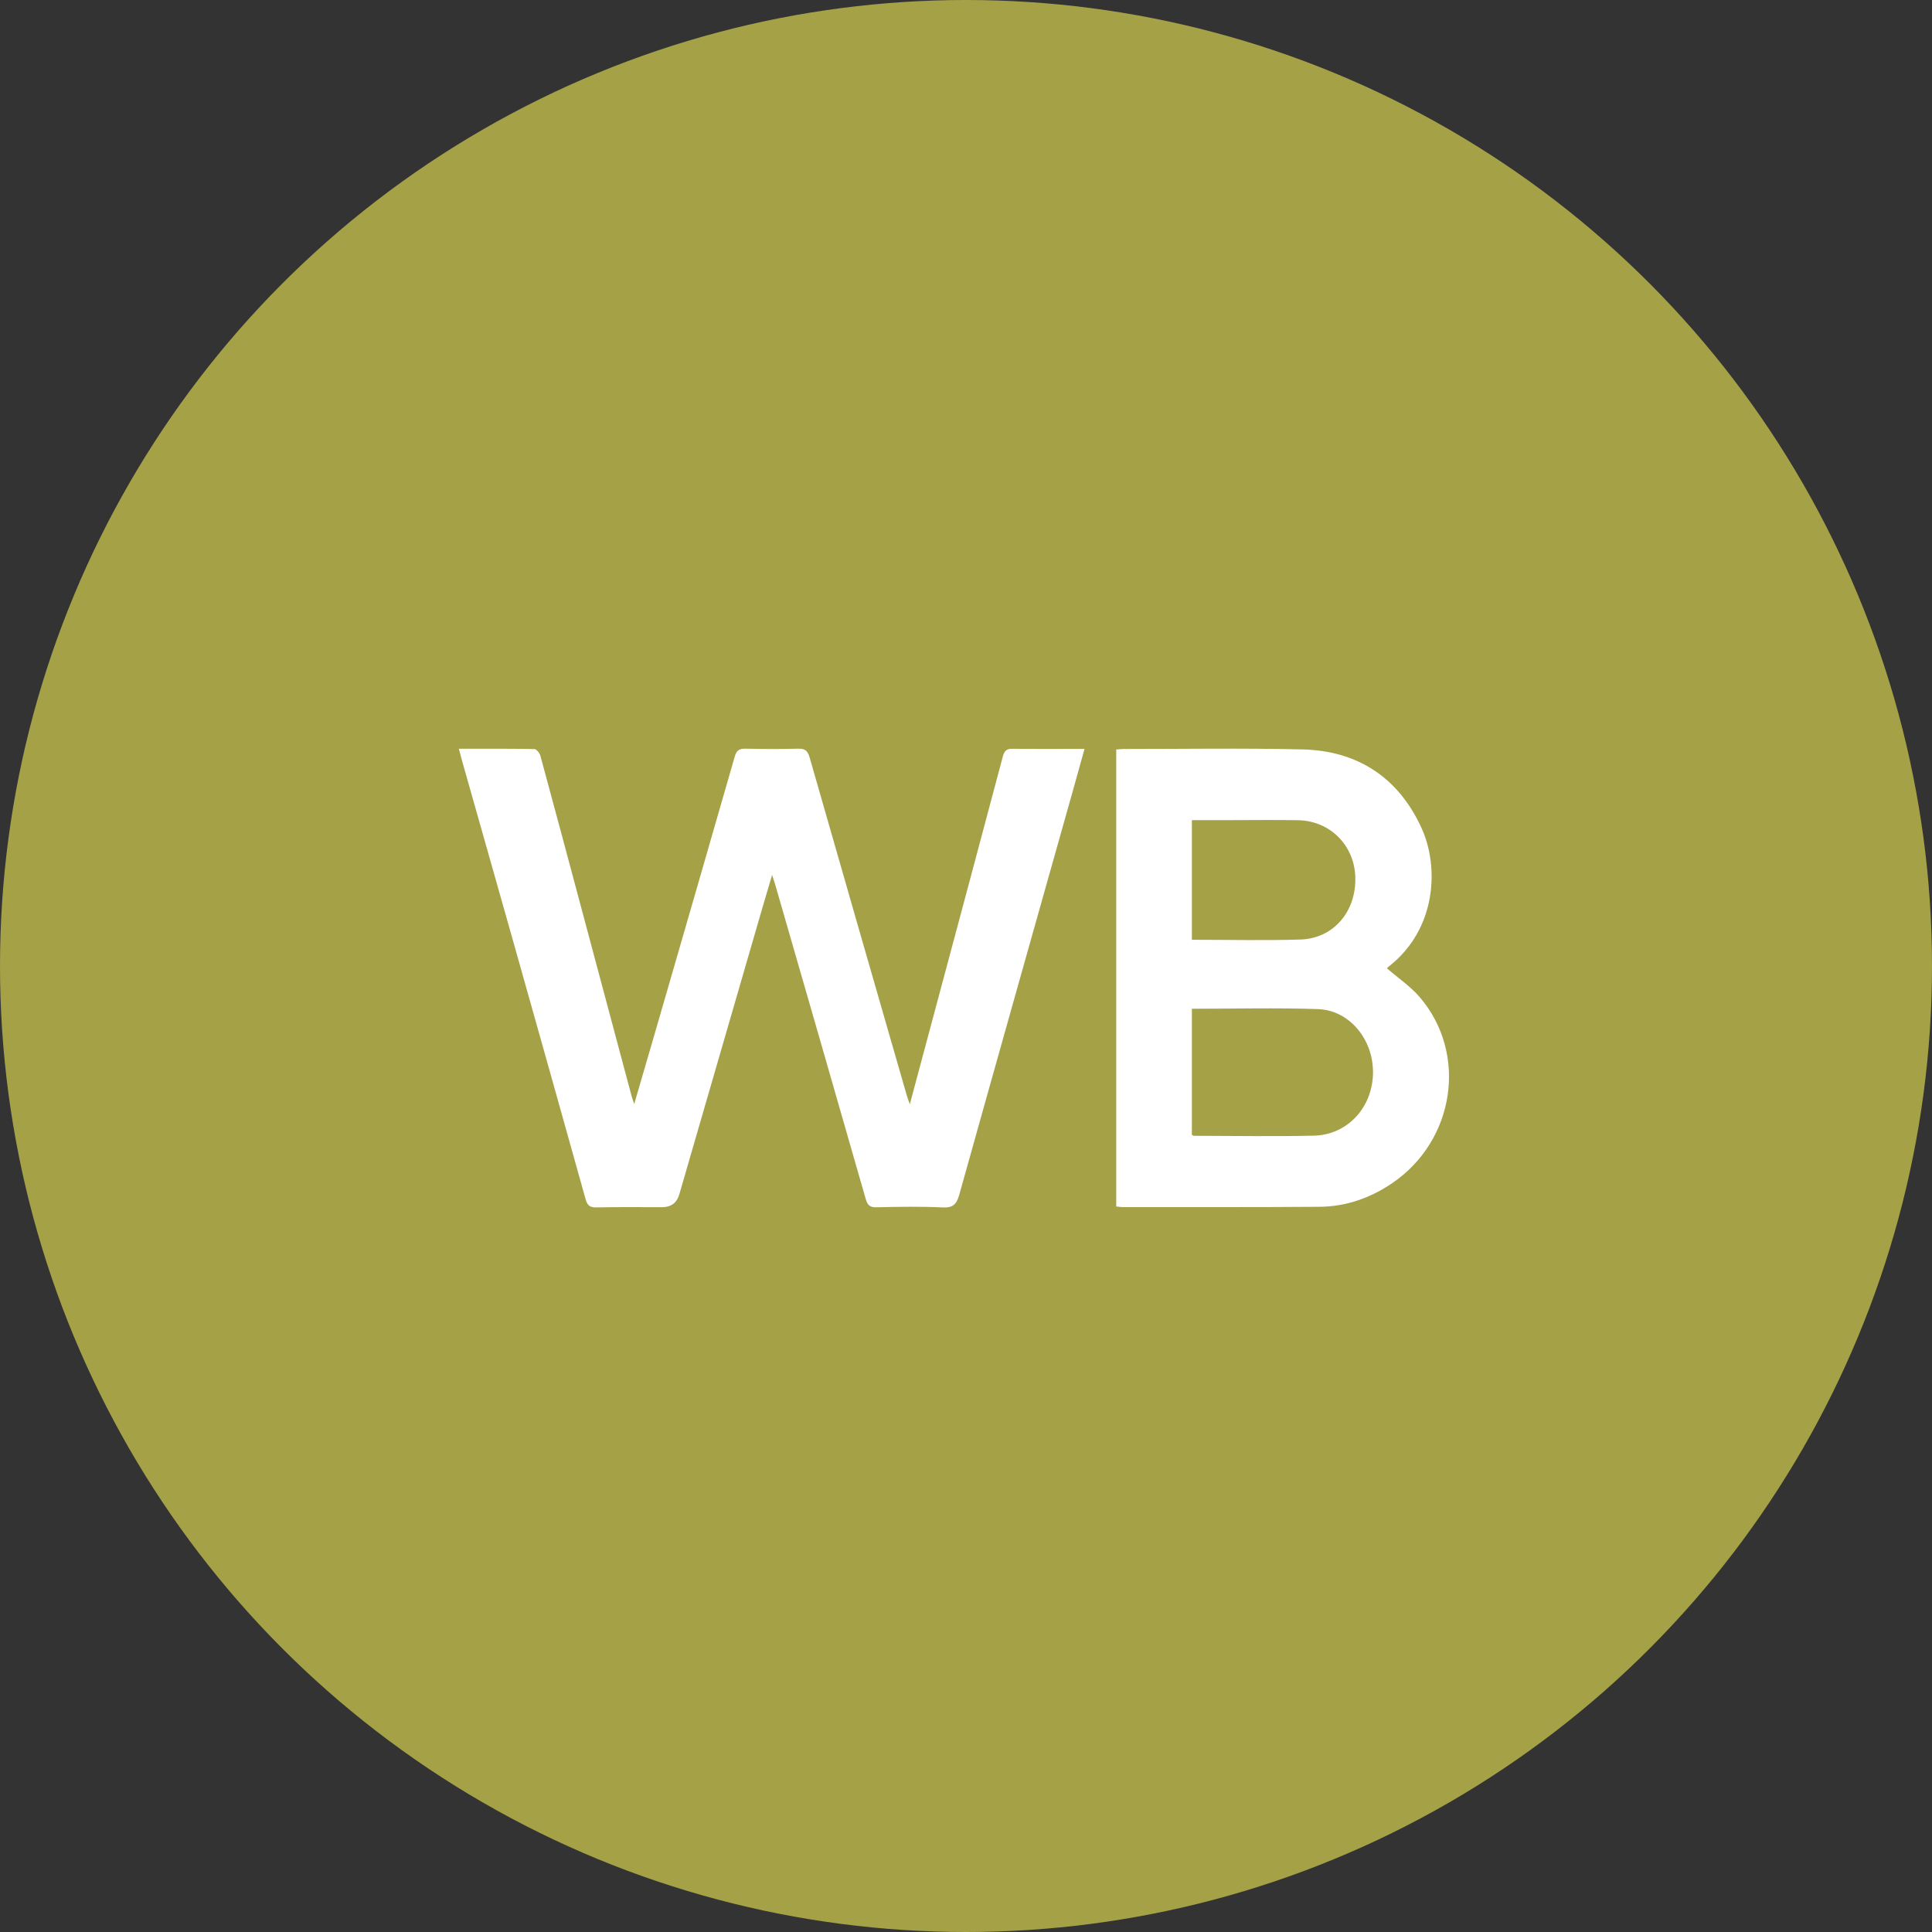
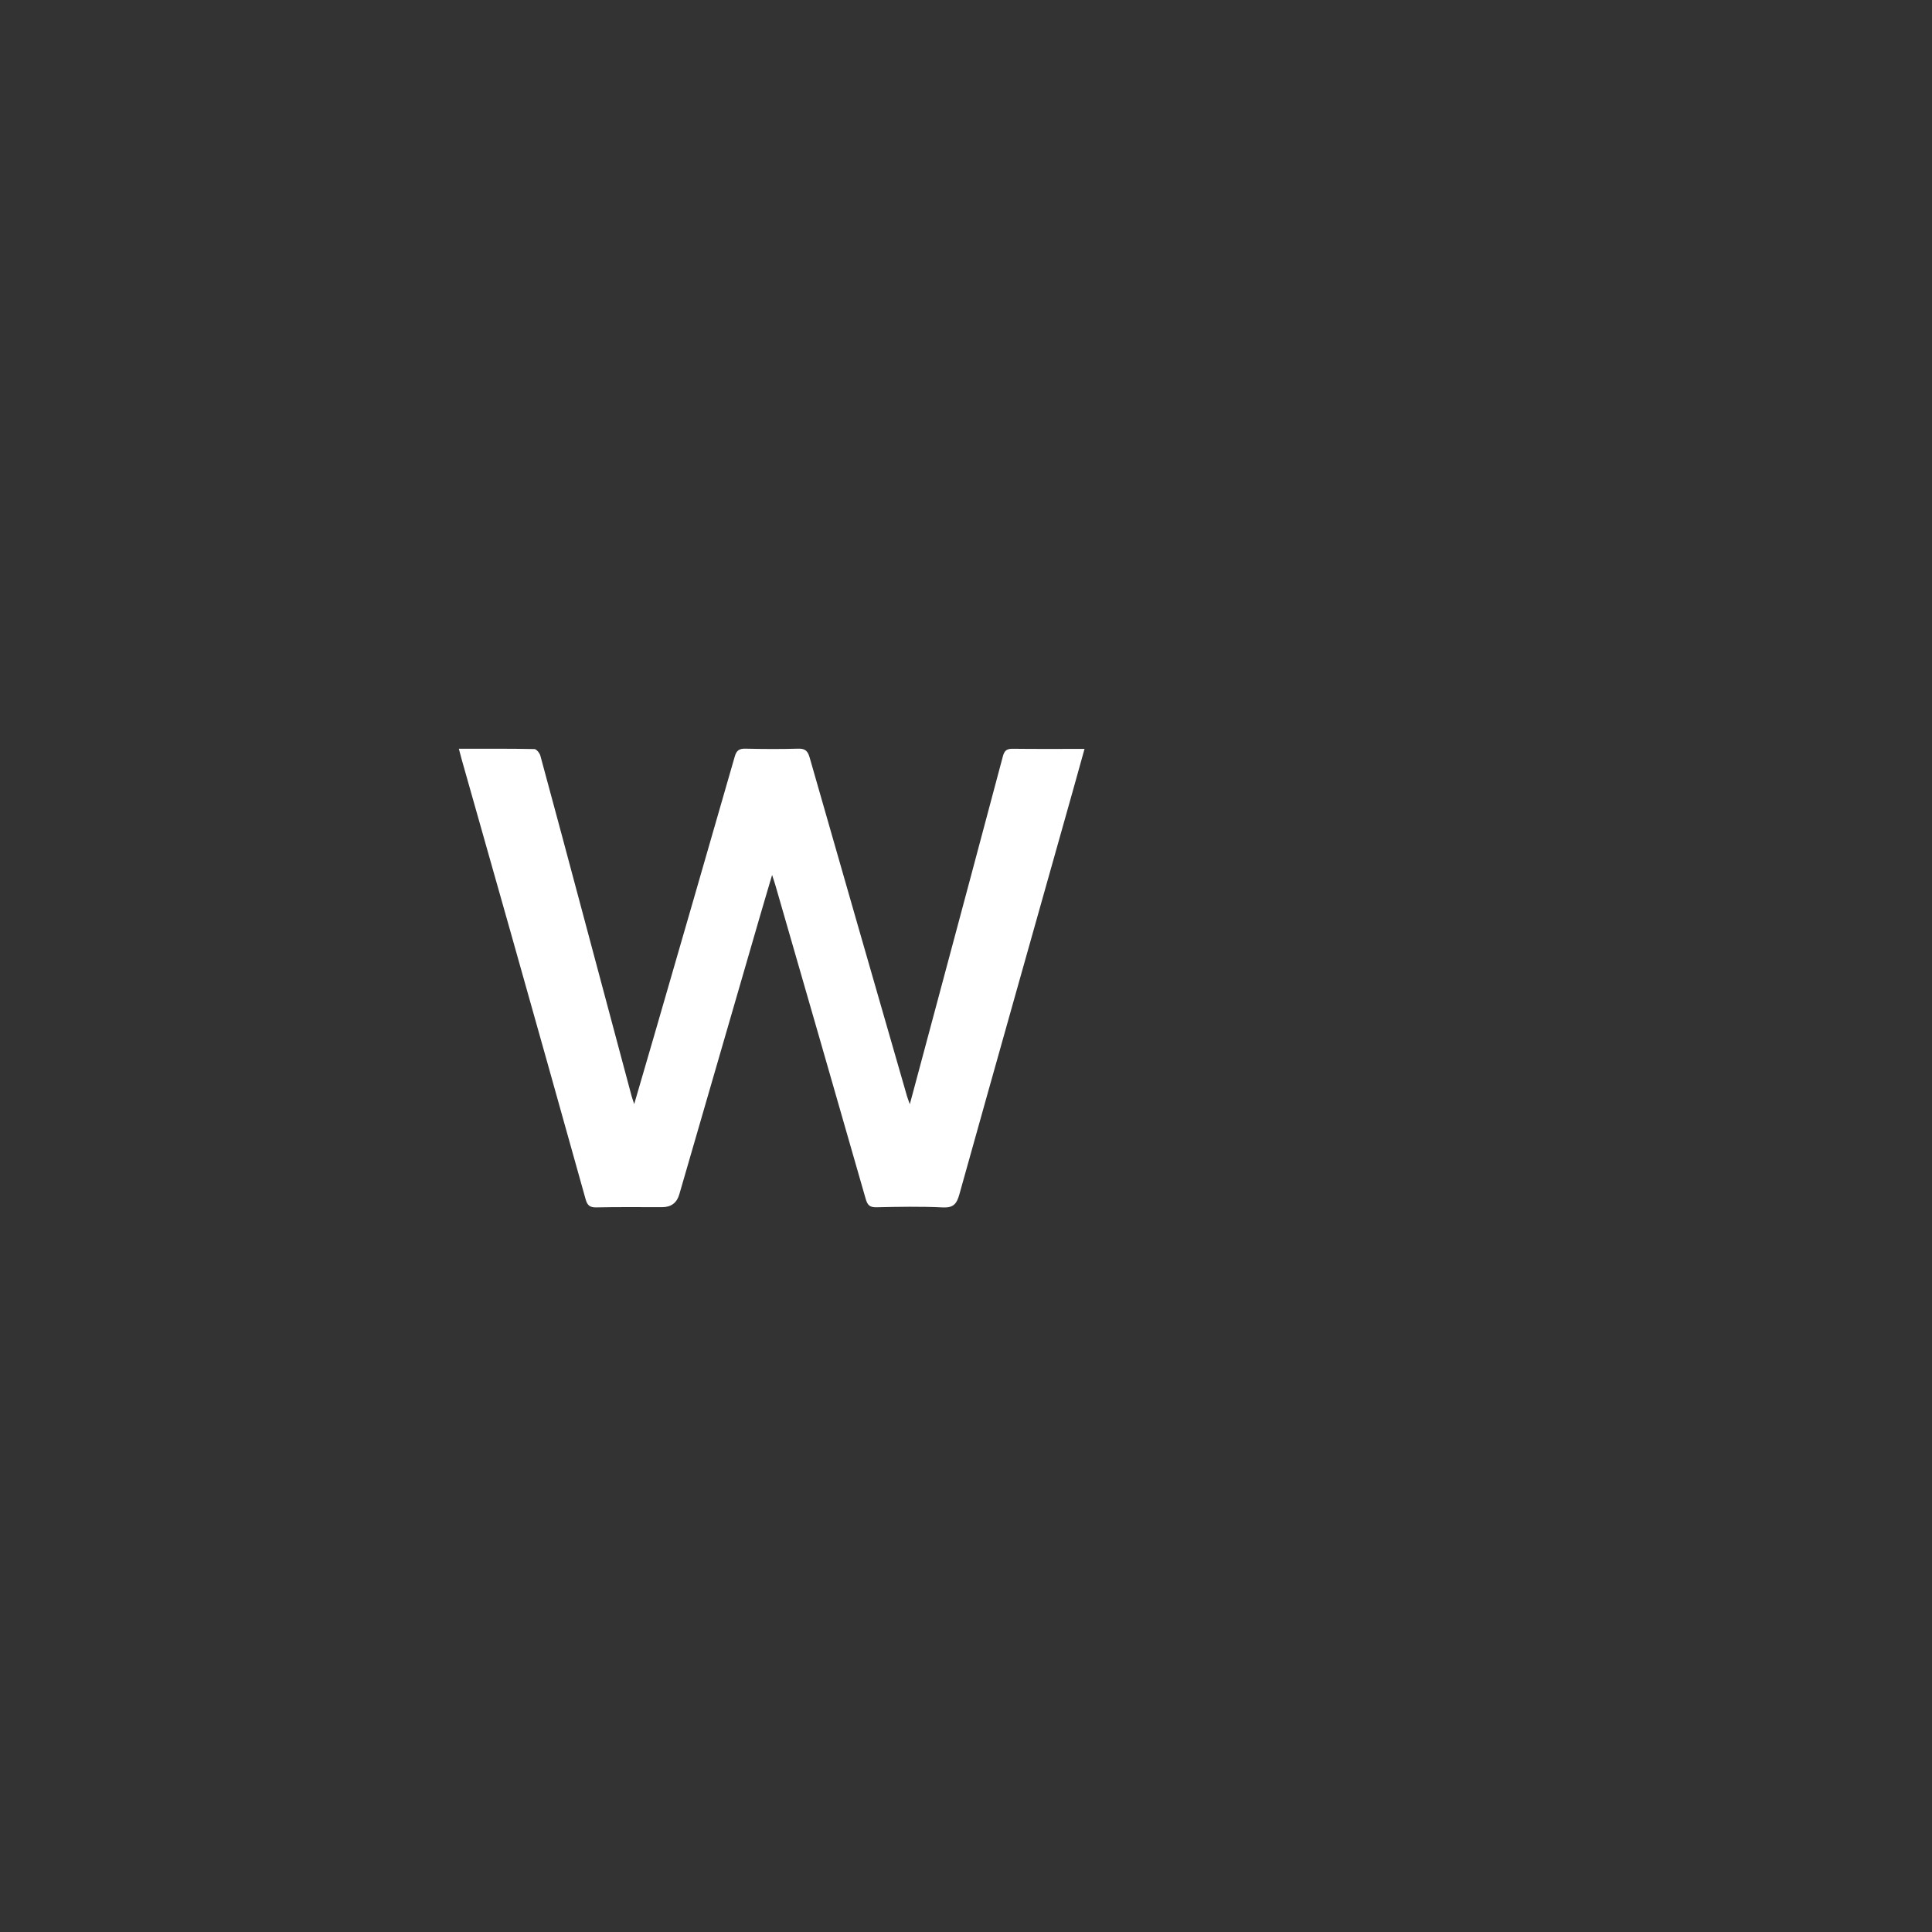
<svg xmlns="http://www.w3.org/2000/svg" width="80" height="80" viewBox="0 0 80 80" fill="none">
  <rect x="0" y="0" width="80" height="80" fill="#333333" stroke="none" />
-   <circle cx="40" cy="40" r="40" fill="#A5A147" />
  <path d="M19 31.004C20.08 31.004 21.104 30.997 22.128 31.017C22.215 31.018 22.347 31.185 22.377 31.297C22.973 33.486 23.558 35.679 24.144 37.871C24.814 40.374 25.482 42.878 26.152 45.382C26.176 45.471 26.209 45.558 26.261 45.717C26.548 44.732 26.817 43.819 27.081 42.904C28.198 39.045 29.316 35.187 30.425 31.325C30.497 31.074 30.611 30.995 30.866 31.001C31.596 31.017 32.326 31.022 33.055 31.001C33.348 30.993 33.45 31.101 33.528 31.375C34.864 36.049 36.212 40.72 37.557 45.391C37.584 45.481 37.62 45.569 37.674 45.723C38.071 44.24 38.449 42.828 38.828 41.416C39.729 38.05 40.633 34.684 41.527 31.317C41.59 31.08 41.689 31.002 41.93 31.005C42.904 31.017 43.879 31.01 44.908 31.01C44.739 31.616 44.585 32.174 44.429 32.729C42.859 38.304 41.284 43.877 39.726 49.454C39.617 49.845 39.482 50.019 39.038 49.997C38.125 49.953 37.208 49.97 36.293 49.991C36.011 49.998 35.919 49.896 35.846 49.641C34.607 45.314 33.358 40.989 32.11 36.665C32.076 36.547 32.036 36.432 31.971 36.231C31.78 36.882 31.608 37.452 31.443 38.024C30.337 41.835 29.233 45.646 28.128 49.457C28.026 49.81 27.787 49.987 27.412 49.987C26.509 49.987 25.606 49.976 24.704 49.996C24.427 50.003 24.321 49.917 24.248 49.654C23.222 45.975 22.186 42.299 21.15 38.623C20.476 36.238 19.798 33.852 19.123 31.466C19.087 31.336 19.053 31.206 19 31.004Z" fill="white" />
-   <path d="M46.221 31.035C46.344 31.026 46.442 31.014 46.538 31.014C48.999 31.014 51.462 30.974 53.923 31.031C56.218 31.084 57.91 32.196 58.867 34.297C59.591 35.889 59.492 38.451 57.53 40.002C57.484 40.038 57.443 40.082 57.429 40.095C57.895 40.5 58.406 40.843 58.791 41.294C60.79 43.629 60.243 47.224 57.653 48.989C56.738 49.612 55.729 49.963 54.627 49.971C51.906 49.991 49.184 49.982 46.462 49.983C46.39 49.983 46.318 49.968 46.221 49.956V31.035ZM49.353 41.771V46.993C49.398 47.013 49.42 47.031 49.442 47.031C51.097 47.033 52.754 47.064 54.408 47.025C55.798 46.991 56.831 45.857 56.853 44.44C56.873 43.048 55.887 41.831 54.572 41.785C52.846 41.726 51.116 41.771 49.353 41.771V41.771ZM49.354 38.914C50.885 38.914 52.369 38.95 53.851 38.904C55.216 38.861 56.158 37.748 56.121 36.33C56.087 35.004 55.076 33.986 53.747 33.963C52.795 33.946 51.843 33.96 50.891 33.96C50.386 33.96 49.882 33.96 49.353 33.96V38.914H49.354Z" fill="white" />
</svg>